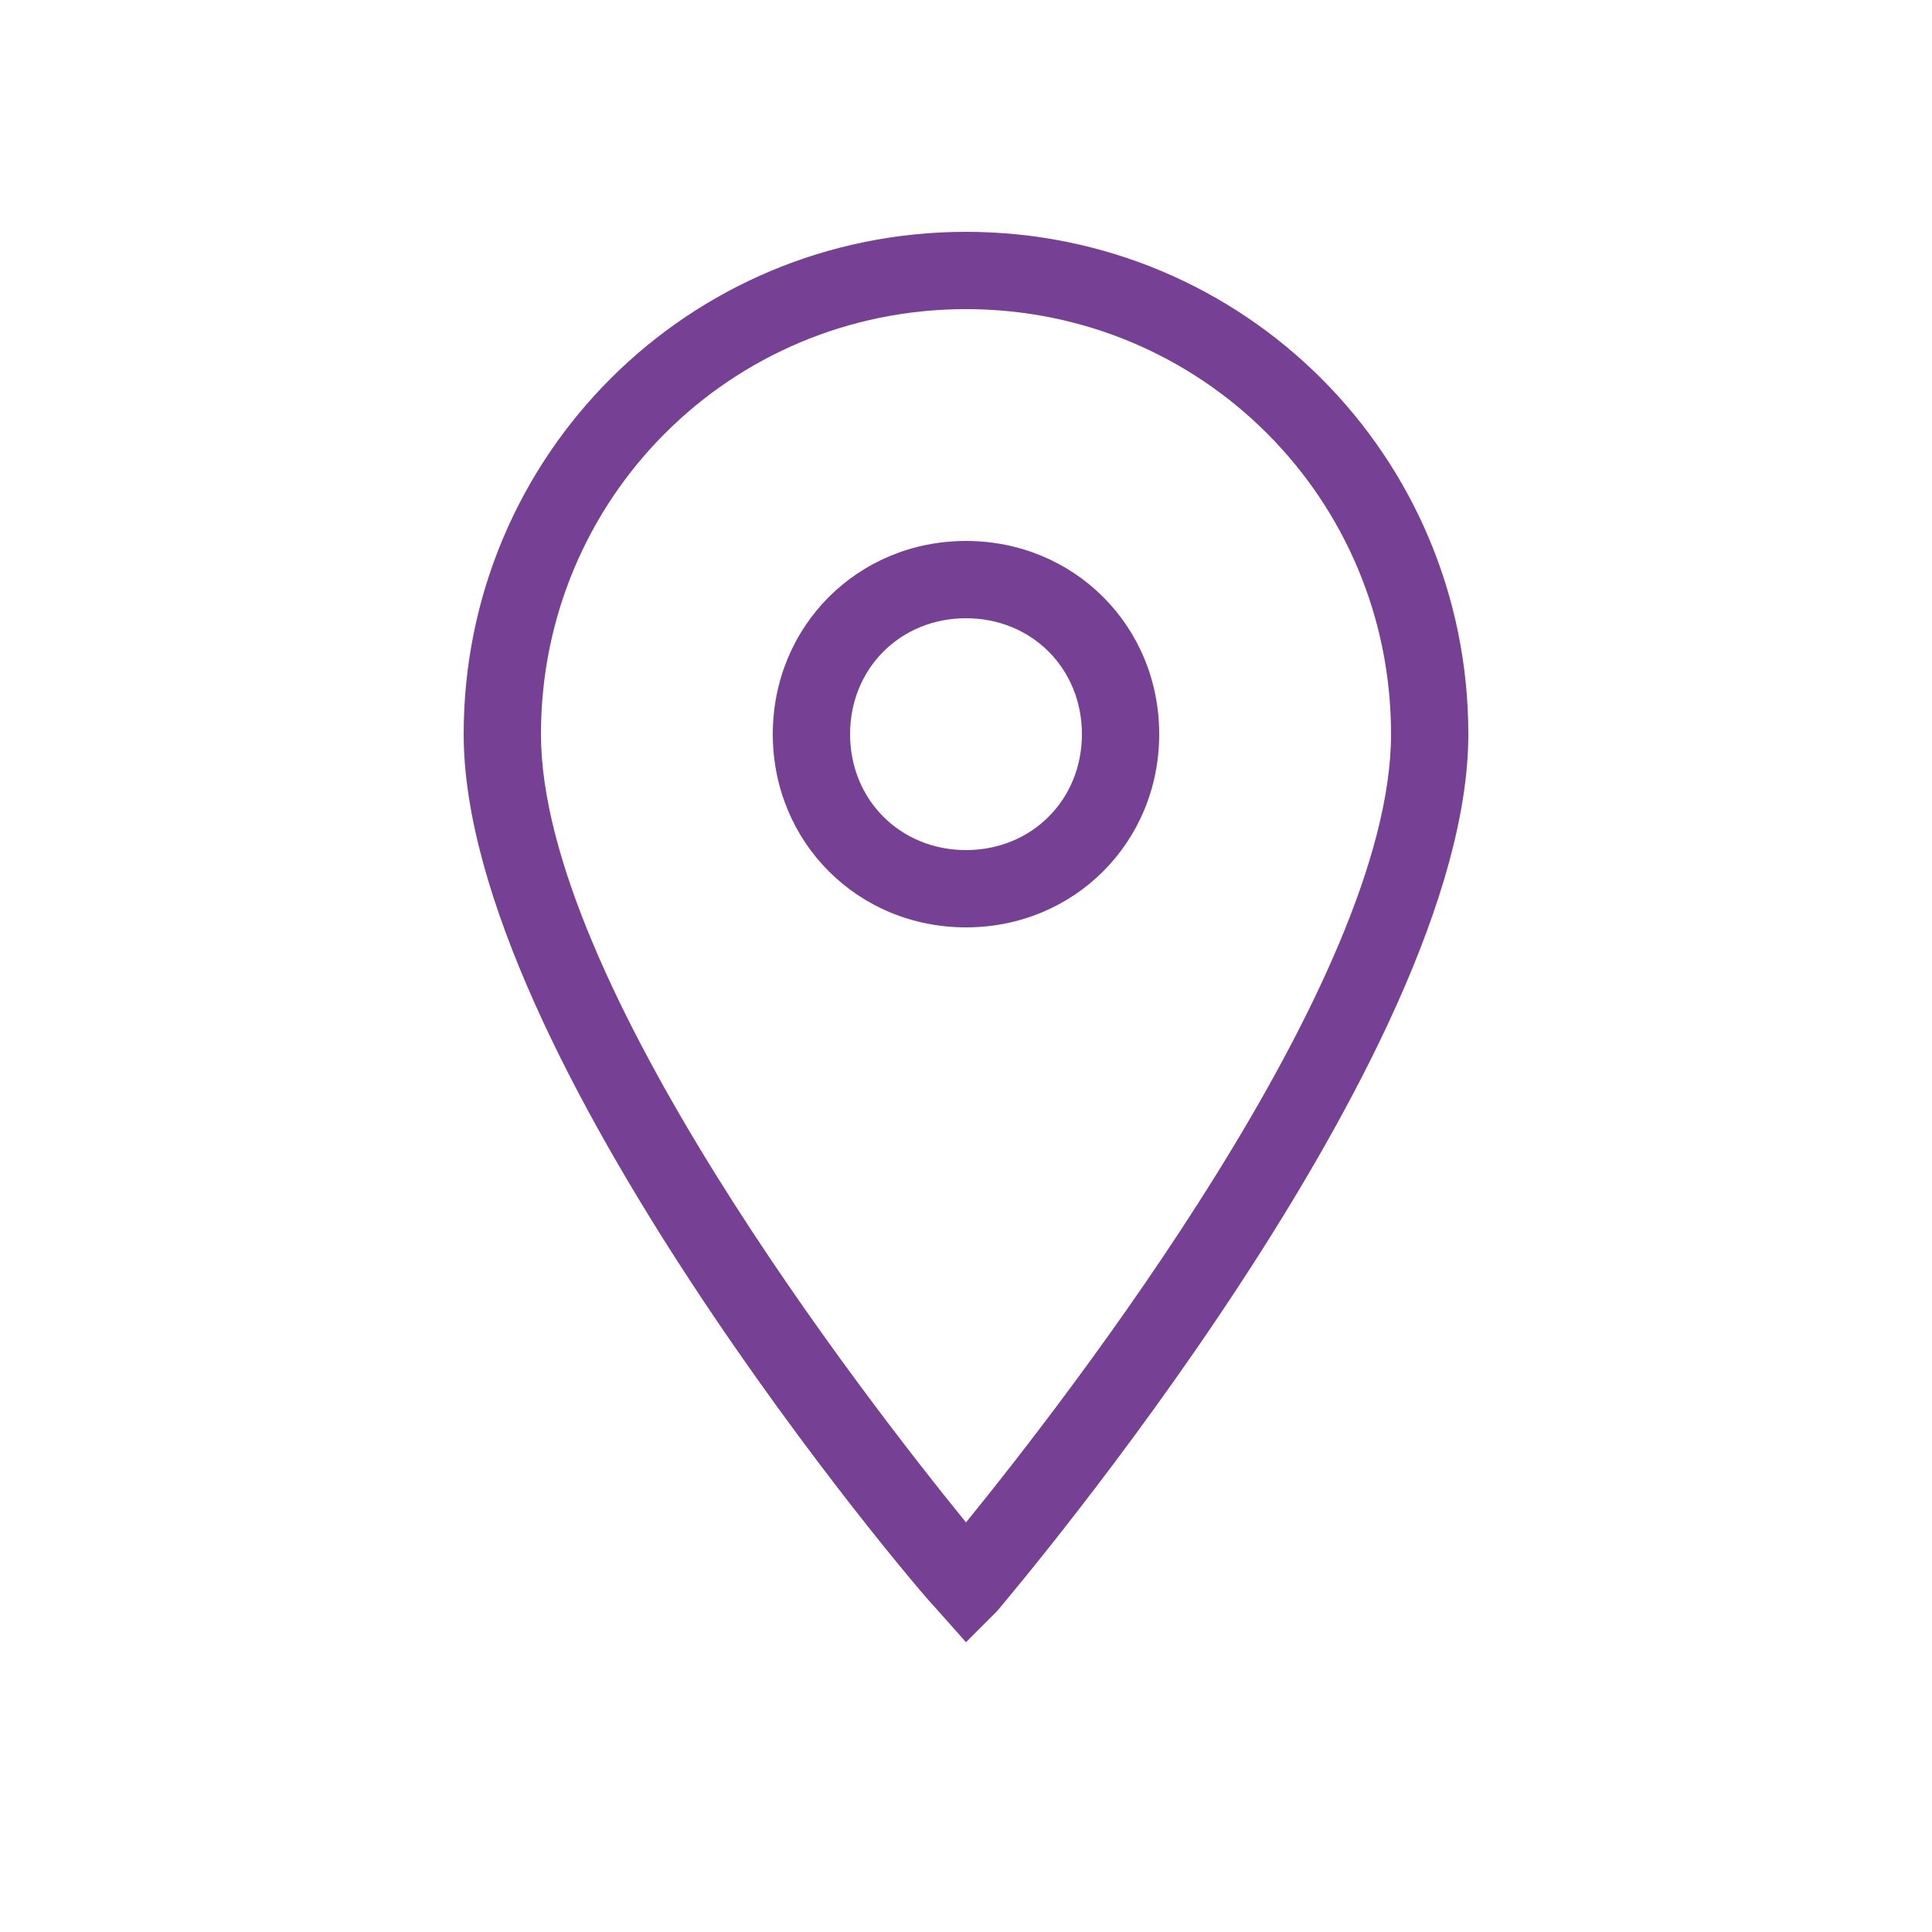
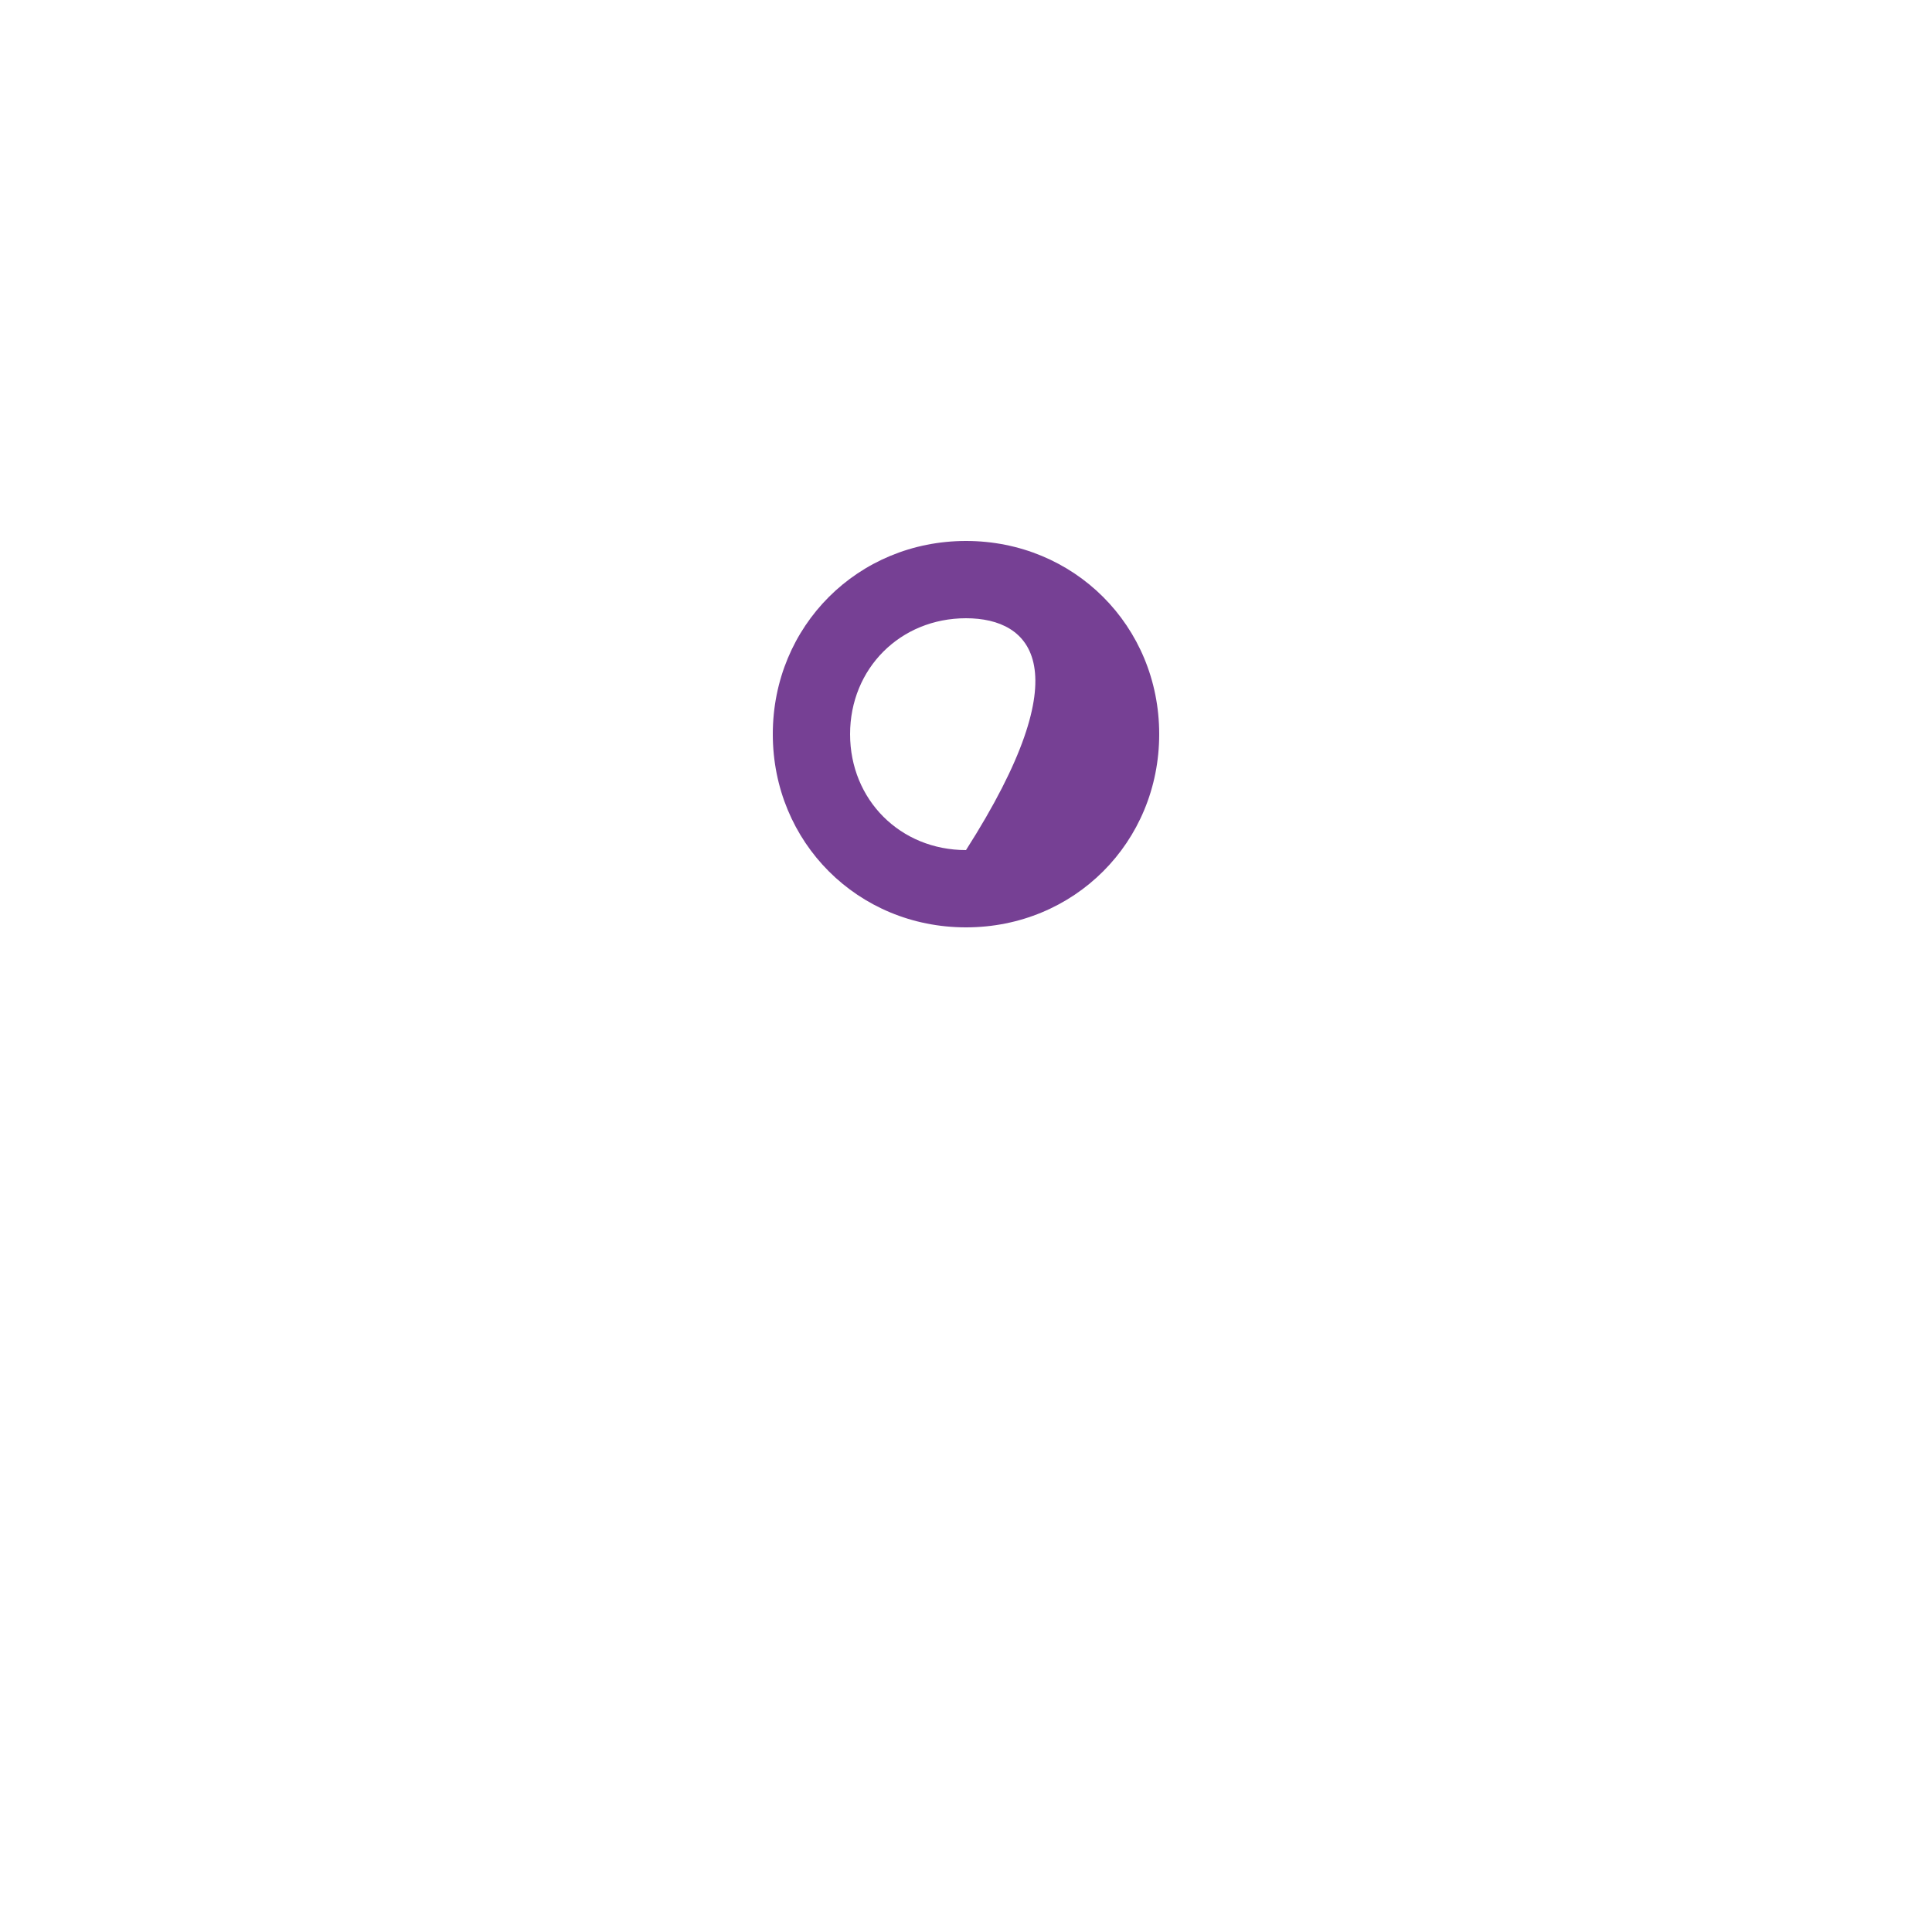
<svg xmlns="http://www.w3.org/2000/svg" width="40" height="40" viewBox="0 0 40 40" fill="none">
-   <path d="M20 34L19.36 33.28C18.96 32.88 9.6 21.84 9.6 15.2C9.6 9.44 14.24 4.8 20 4.8C25.76 4.8 30.4 9.44 30.4 15.2C30.4 21.84 21.04 32.88 20.64 33.36L20 34ZM20 6.4C15.12 6.4 11.2 10.32 11.2 15.2C11.2 20.32 17.92 28.96 20 31.52C22.08 28.96 28.8 20.32 28.8 15.2C28.8 10.32 24.88 6.4 20 6.4Z" fill="#764094" />
-   <path d="M20 19.2C17.76 19.2 16 17.44 16 15.2C16 12.96 17.76 11.2 20 11.2C22.24 11.2 24 12.96 24 15.2C24 17.44 22.24 19.2 20 19.2ZM20 12.8C18.64 12.8 17.6 13.84 17.6 15.2C17.6 16.56 18.64 17.6 20 17.6C21.36 17.6 22.4 16.56 22.4 15.2C22.4 13.84 21.36 12.8 20 12.8Z" fill="#764094" />
+   <path d="M20 19.2C17.76 19.2 16 17.44 16 15.2C16 12.96 17.76 11.2 20 11.2C22.24 11.2 24 12.96 24 15.2C24 17.44 22.24 19.2 20 19.2ZM20 12.8C18.64 12.8 17.6 13.84 17.6 15.2C17.6 16.56 18.64 17.6 20 17.6C22.4 13.84 21.36 12.8 20 12.8Z" fill="#764094" />
</svg>